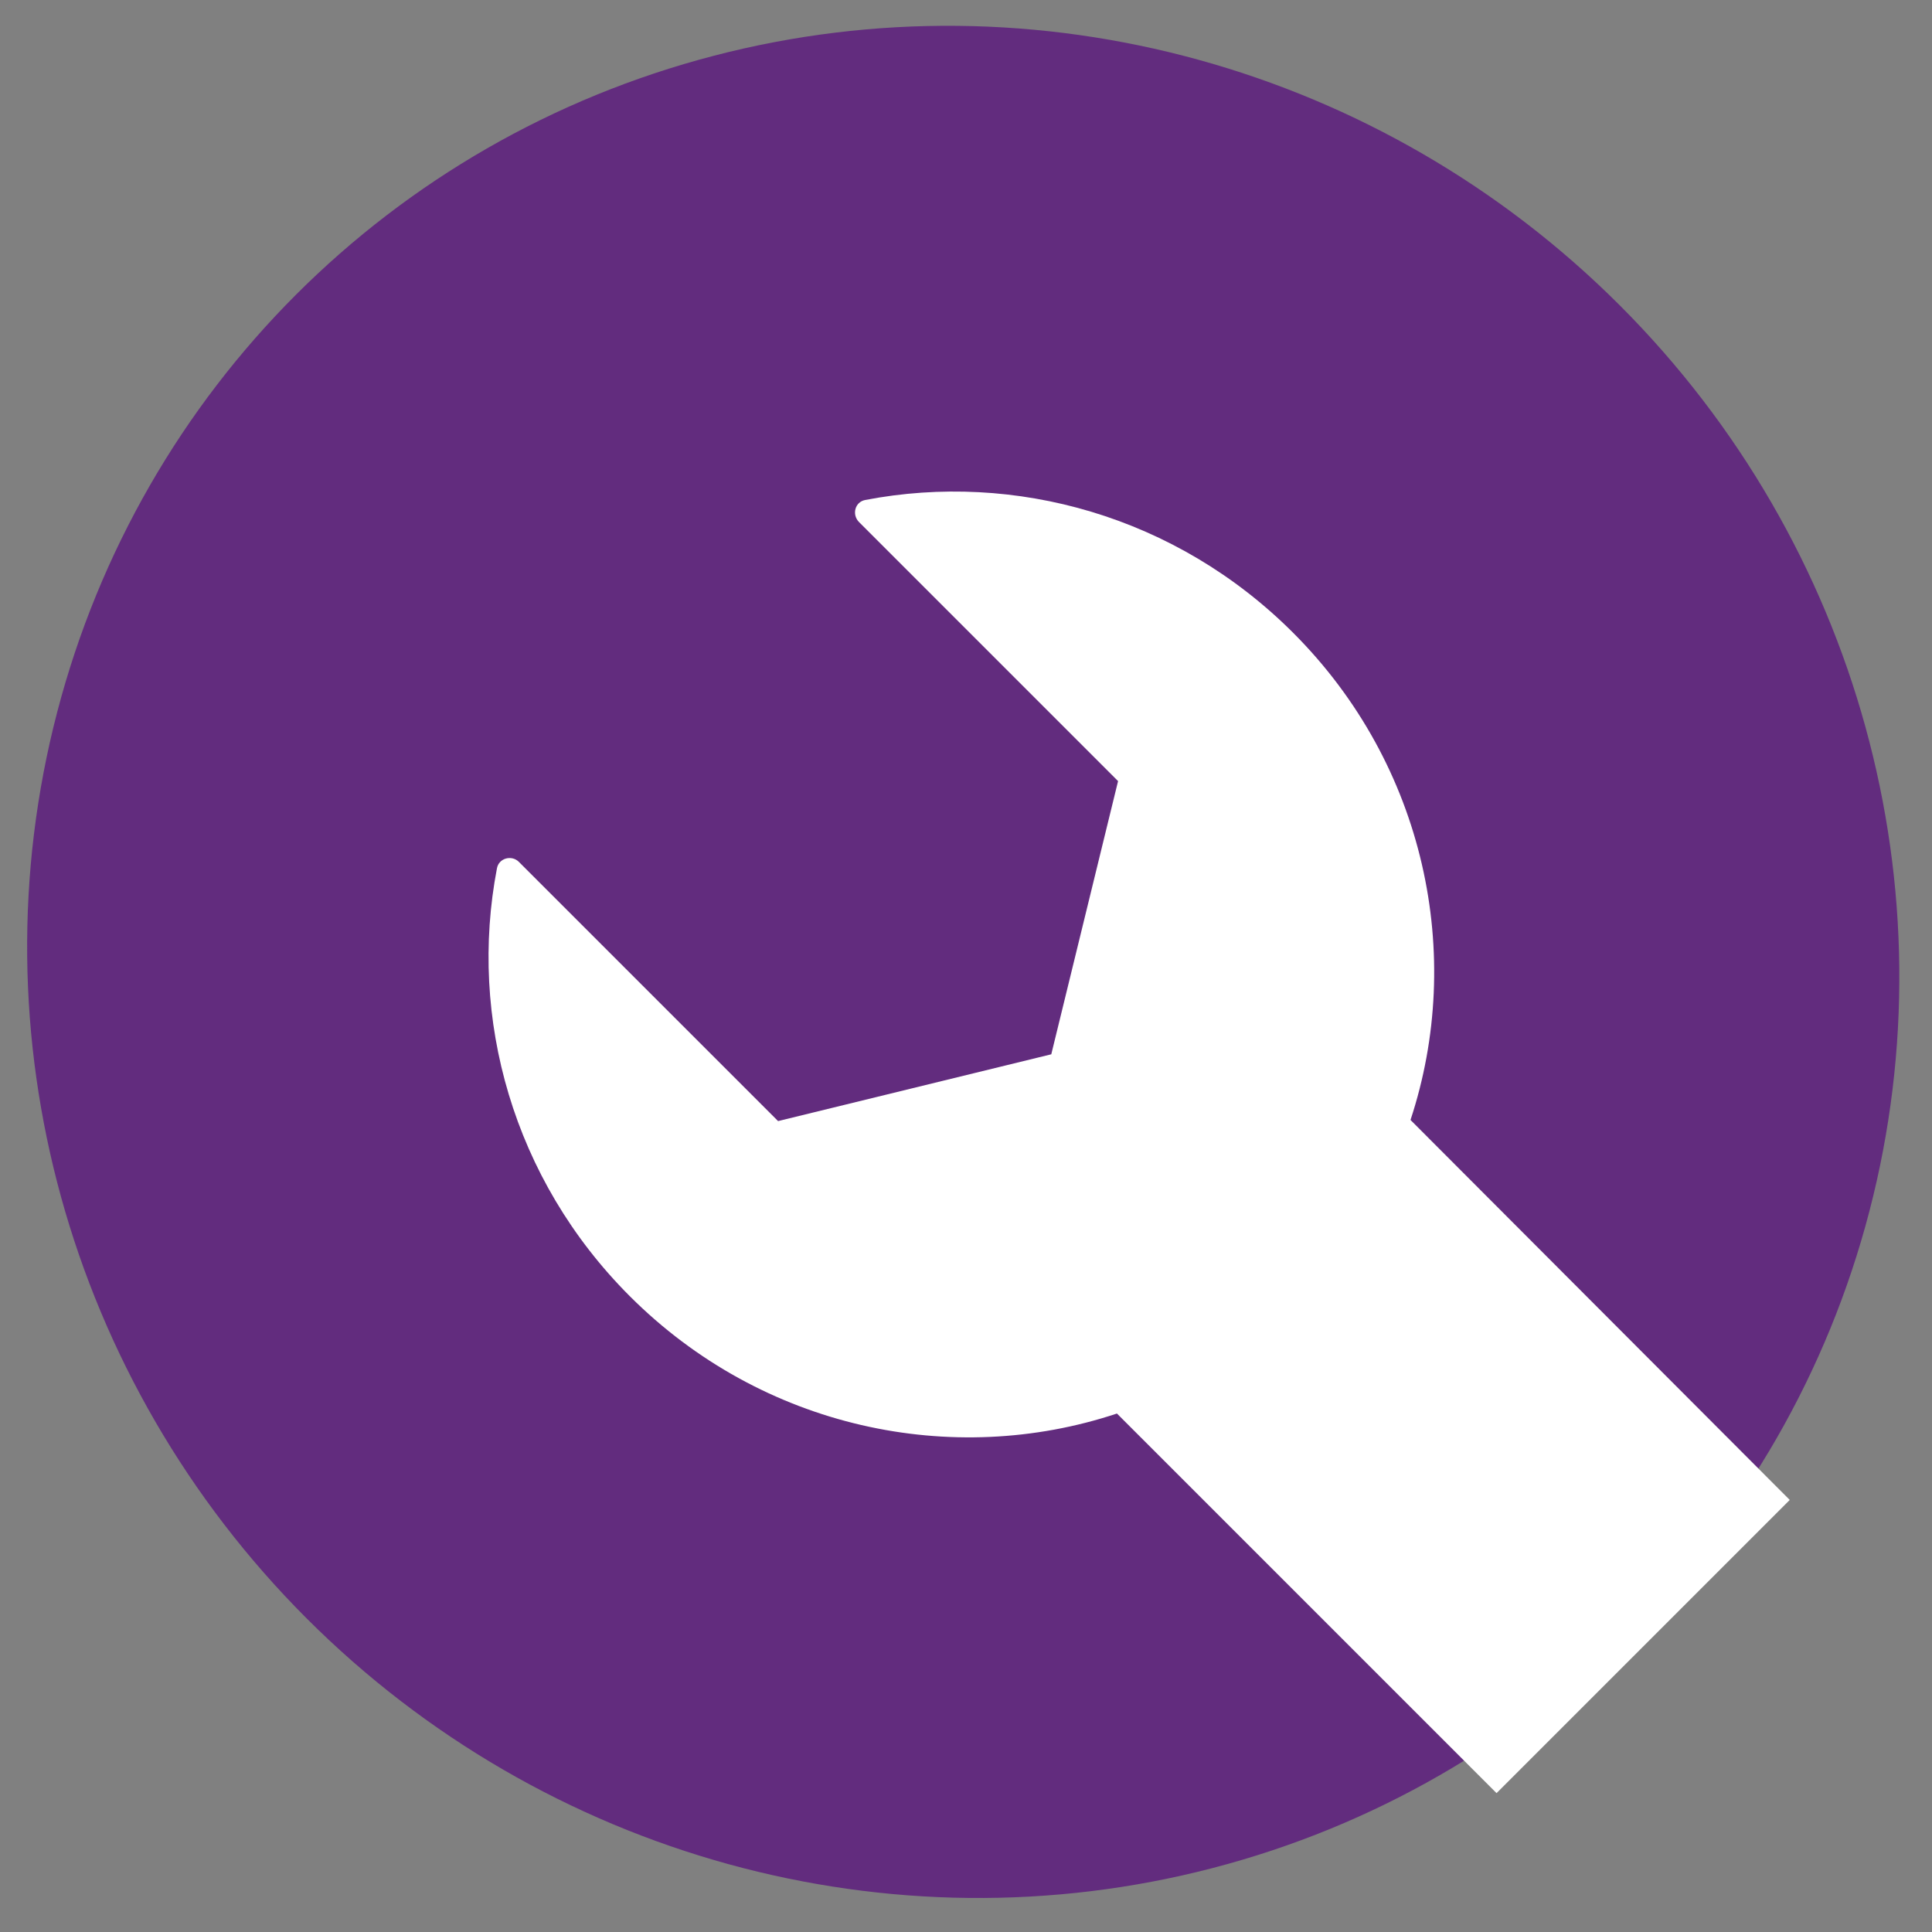
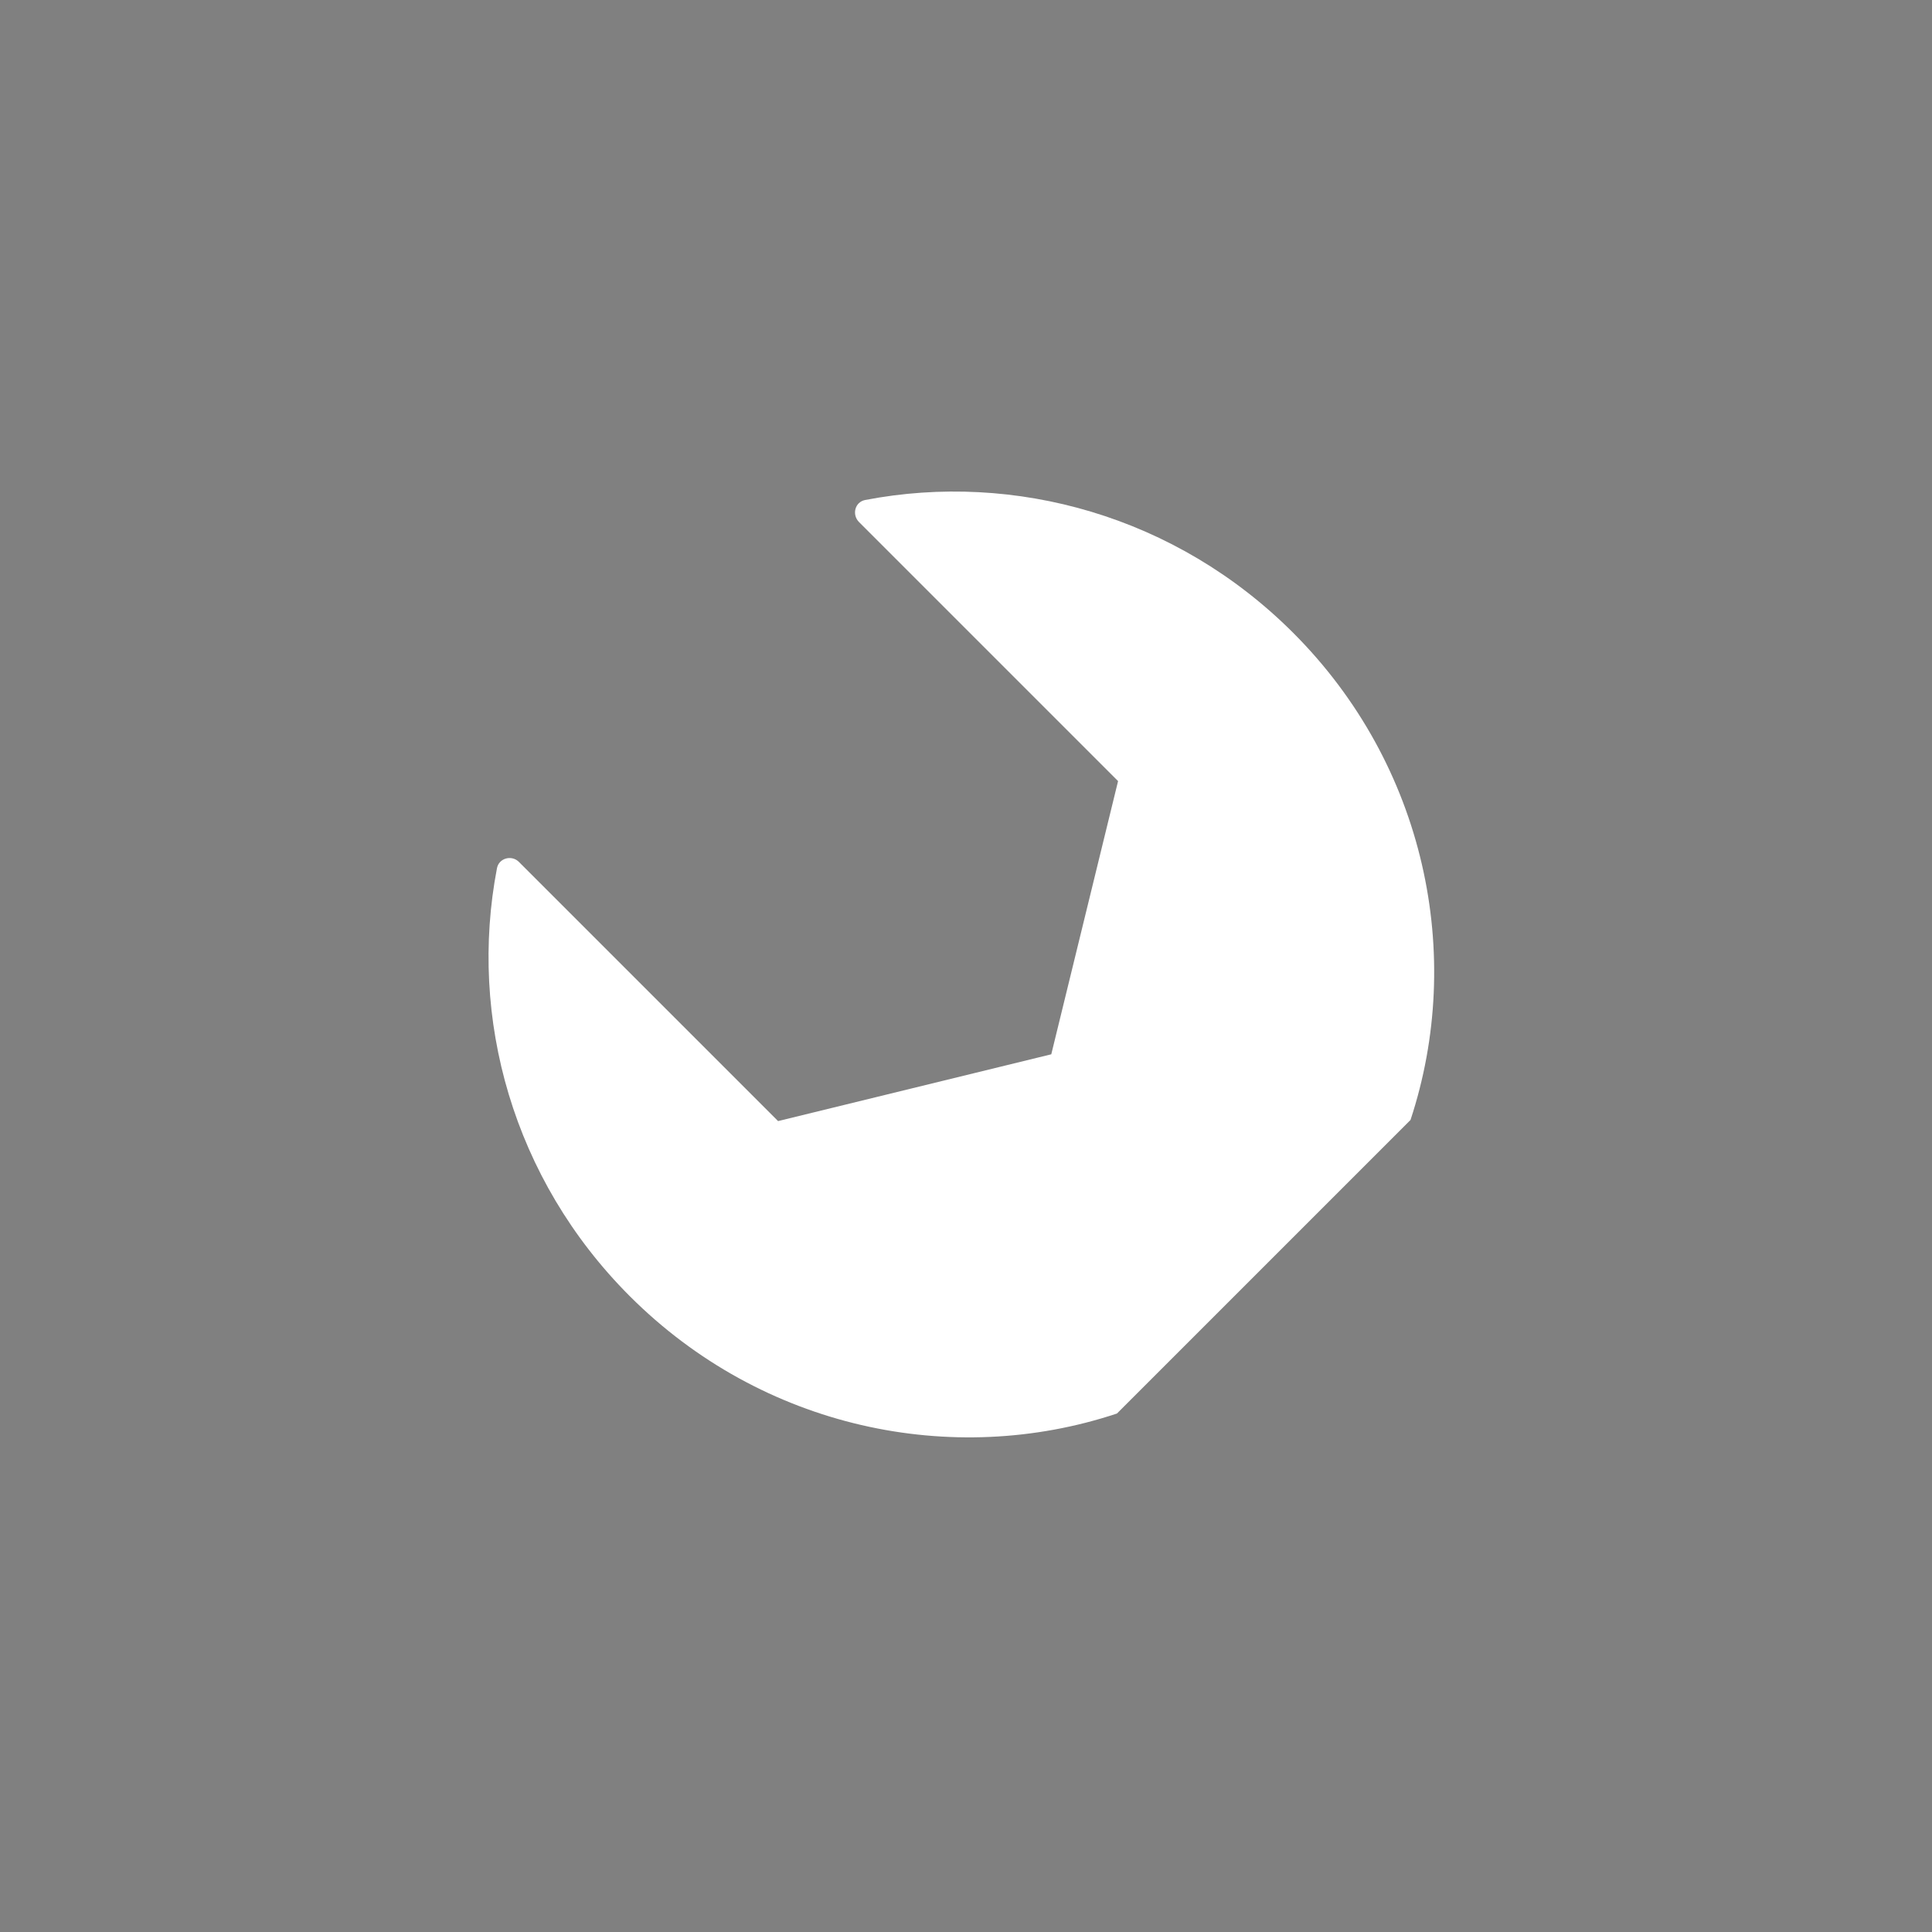
<svg xmlns="http://www.w3.org/2000/svg" version="1.1" id="Bonus reparation" x="0px" y="0px" viewBox="0 0 512 512" enable-background="new 0 0 512 512" xml:space="preserve">
  <rect x="0" y="0" width="512" height="512" fill="#808080" stroke="none" />
  <g>
-     <ellipse transform="matrix(0.707 -0.707 0.707 0.707 -105.444 255.196)" fill="#622C7E" cx="255.3" cy="254.9" rx="246.1" ry="250.1" />
-     <path fill="#FFFFFF" d="M342.7,167.7c-31-31-73.8-42.8-113.4-35.2c-2.7,0.5-3.6,3.8-1.7,5.8l68.7,68.7l-17.7,72.4l-72.4,17.7   l-68.7-68.7c-1.9-1.9-5.3-1-5.8,1.7c-7.6,39.6,4.2,82.4,35.2,113.4c35.1,35.1,85.5,45.6,129.1,31.1l100.6,100.6l77.7-77.7   L373.8,296.8C388.2,253.2,377.8,202.8,342.7,167.7z" />
+     <path fill="#FFFFFF" d="M342.7,167.7c-31-31-73.8-42.8-113.4-35.2c-2.7,0.5-3.6,3.8-1.7,5.8l68.7,68.7l-17.7,72.4l-72.4,17.7   l-68.7-68.7c-1.9-1.9-5.3-1-5.8,1.7c-7.6,39.6,4.2,82.4,35.2,113.4c35.1,35.1,85.5,45.6,129.1,31.1l77.7-77.7   L373.8,296.8C388.2,253.2,377.8,202.8,342.7,167.7z" />
  </g>
</svg>